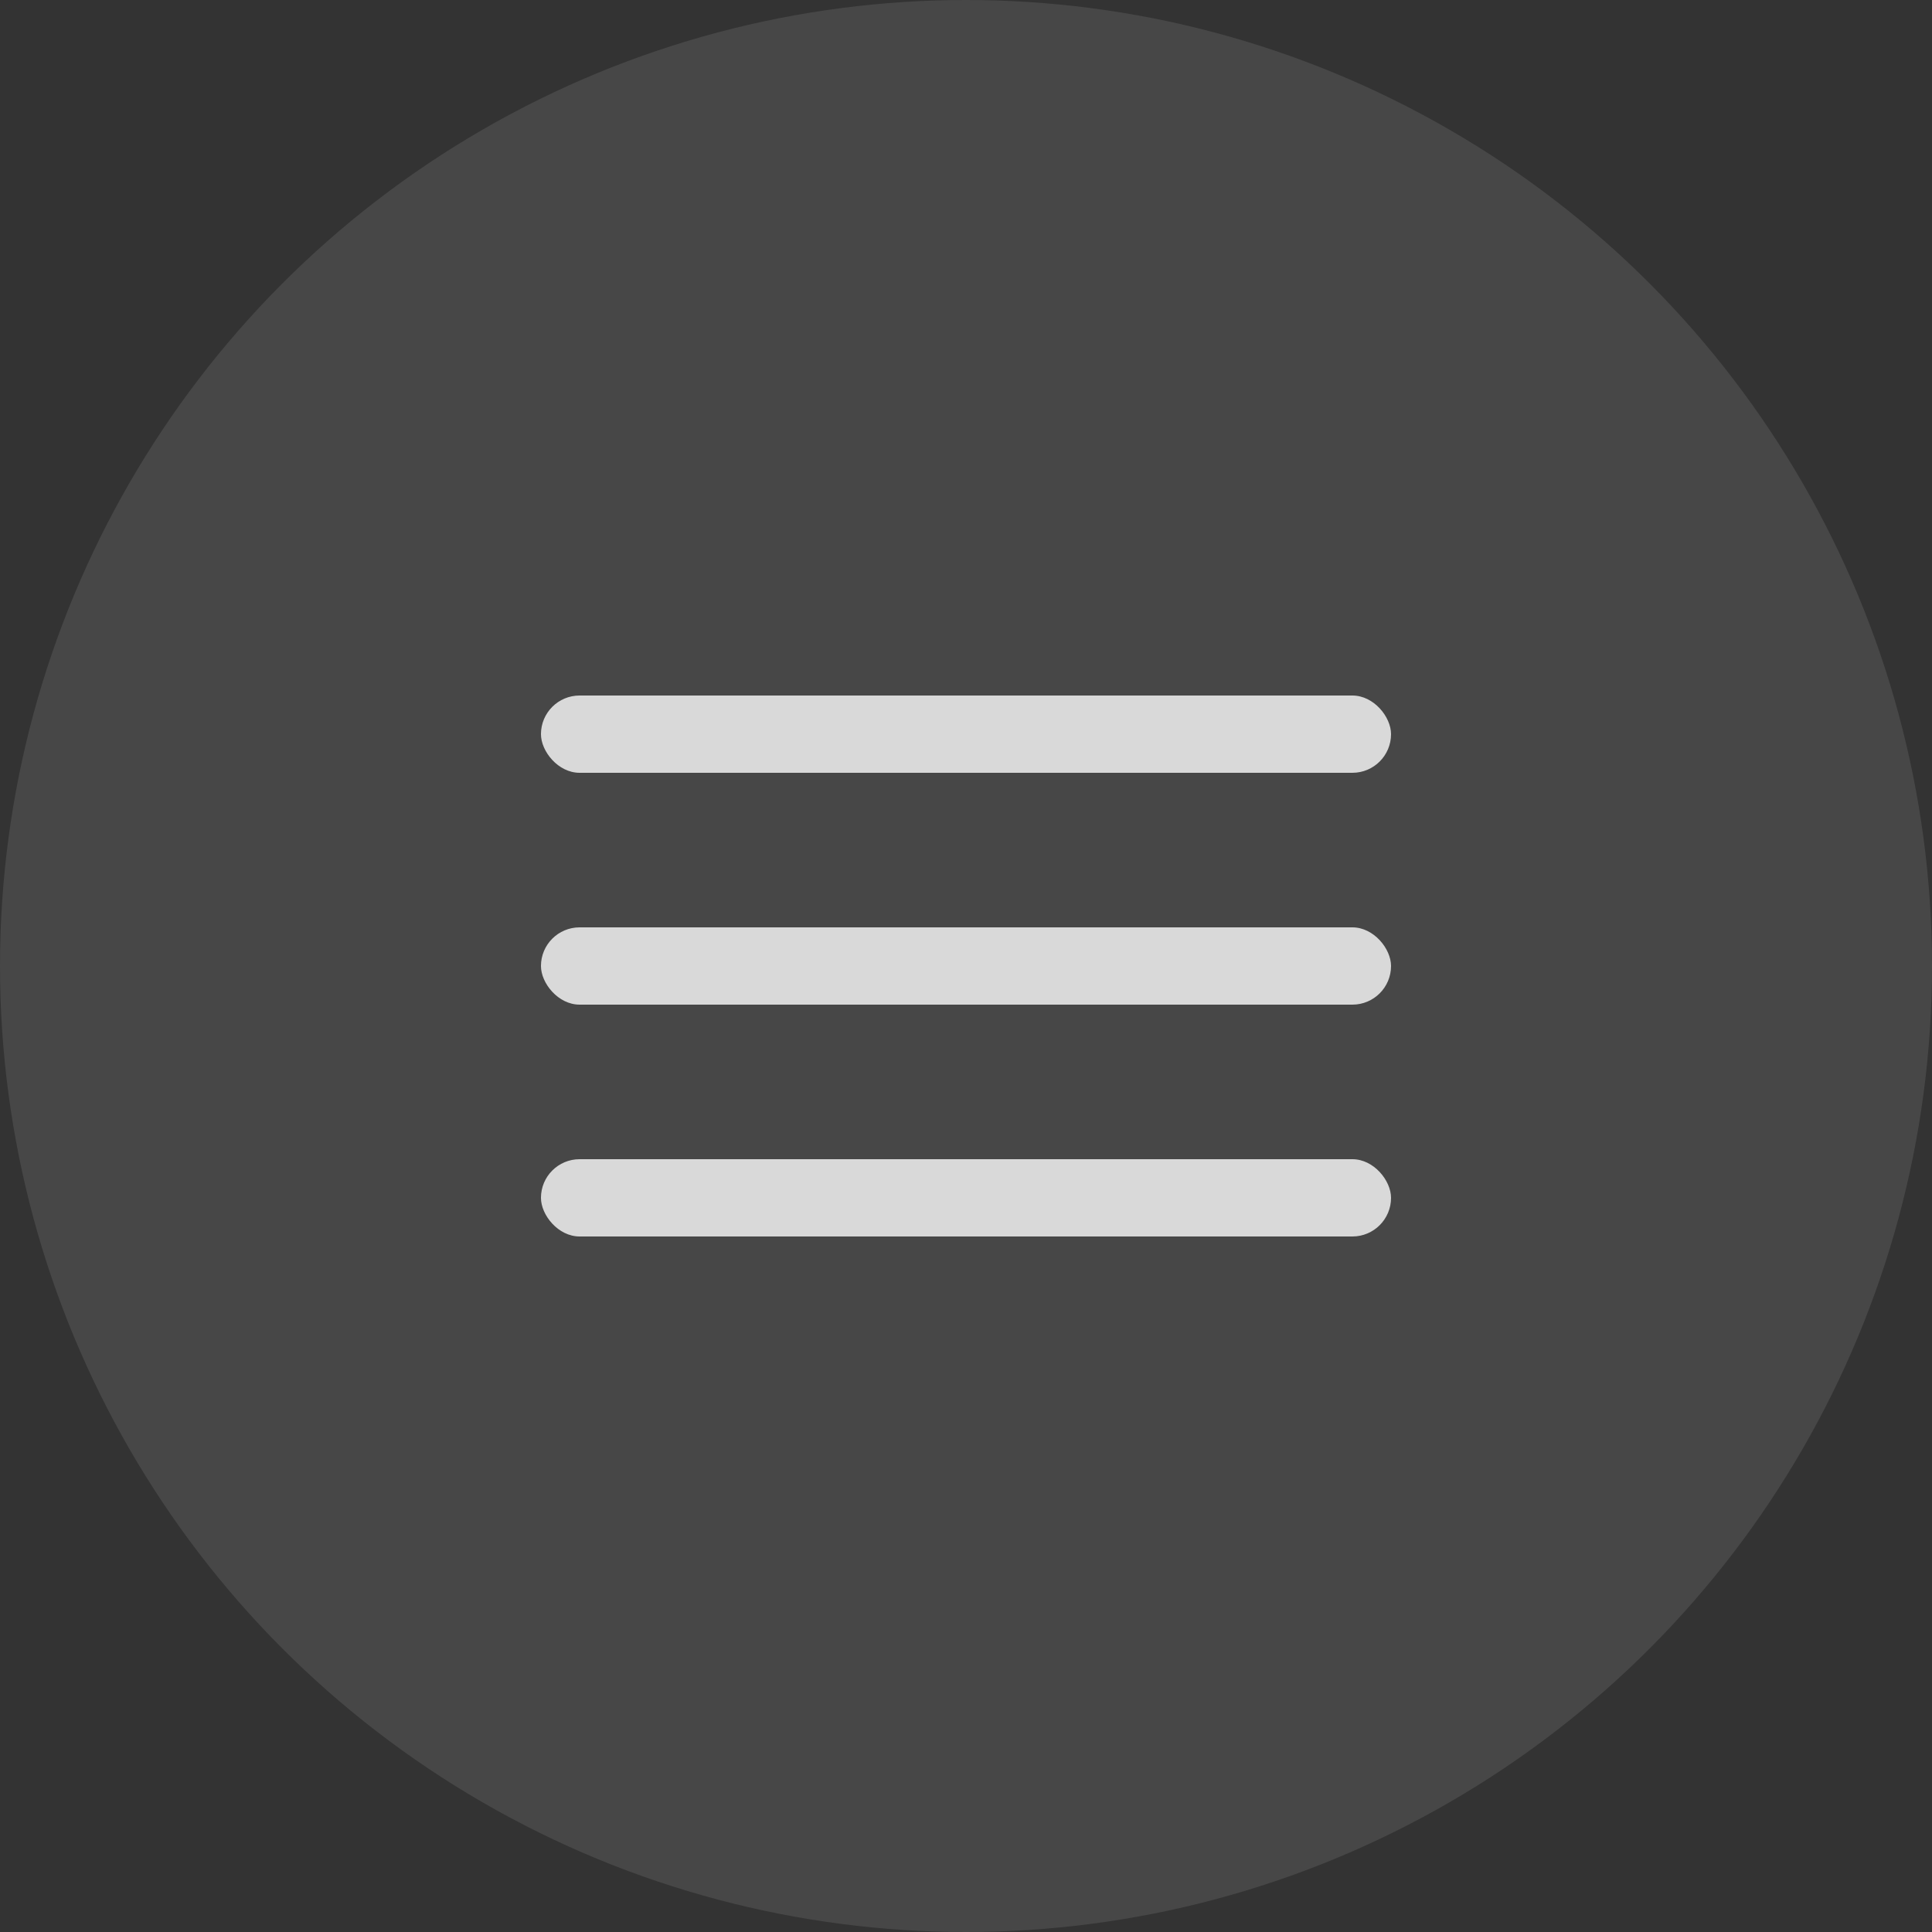
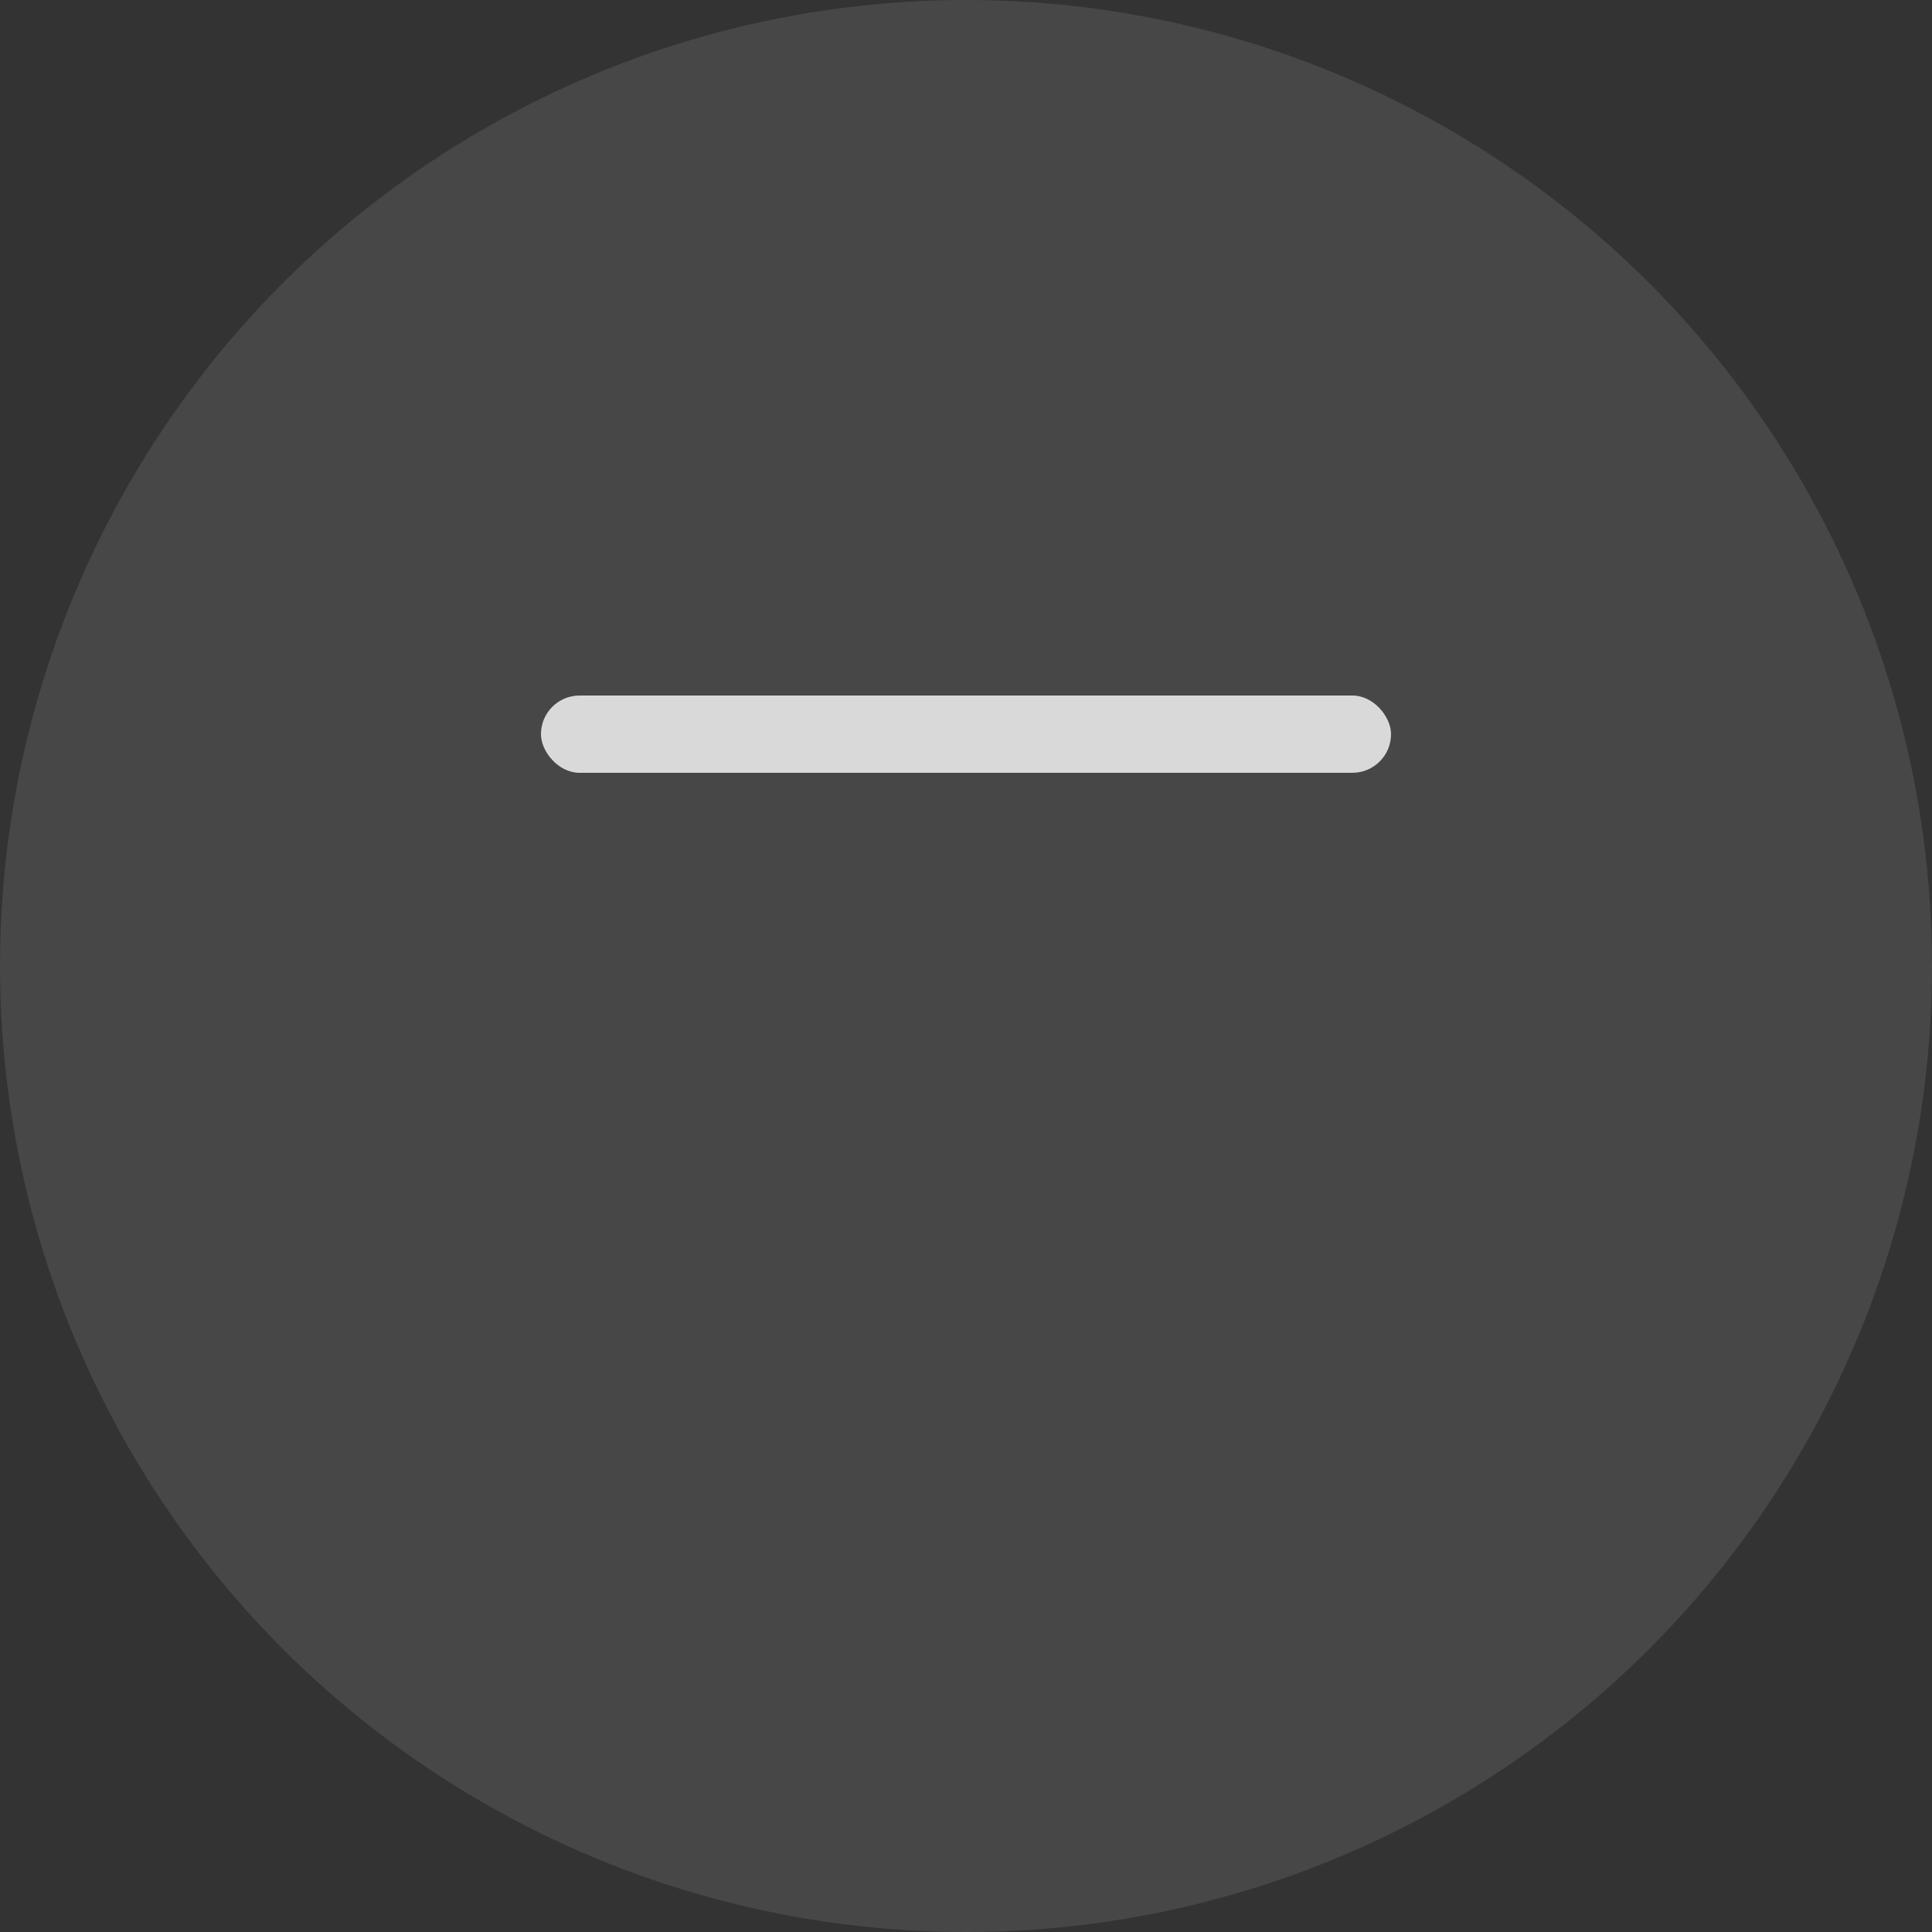
<svg xmlns="http://www.w3.org/2000/svg" width="25" height="25" viewBox="0 0 25 25" fill="none">
  <rect x="0" y="0" width="25" height="25" fill="#333333" stroke="none" />
  <circle opacity="0.1" cx="12.5" cy="12.5" r="12.5" fill="white" />
  <rect x="7" y="9" width="11" height="1" rx="0.5" fill="#D9D9D9" />
-   <rect x="7" y="12" width="11" height="1" rx="0.5" fill="#D9D9D9" />
-   <rect x="7" y="15" width="11" height="1" rx="0.5" fill="#D9D9D9" />
</svg>